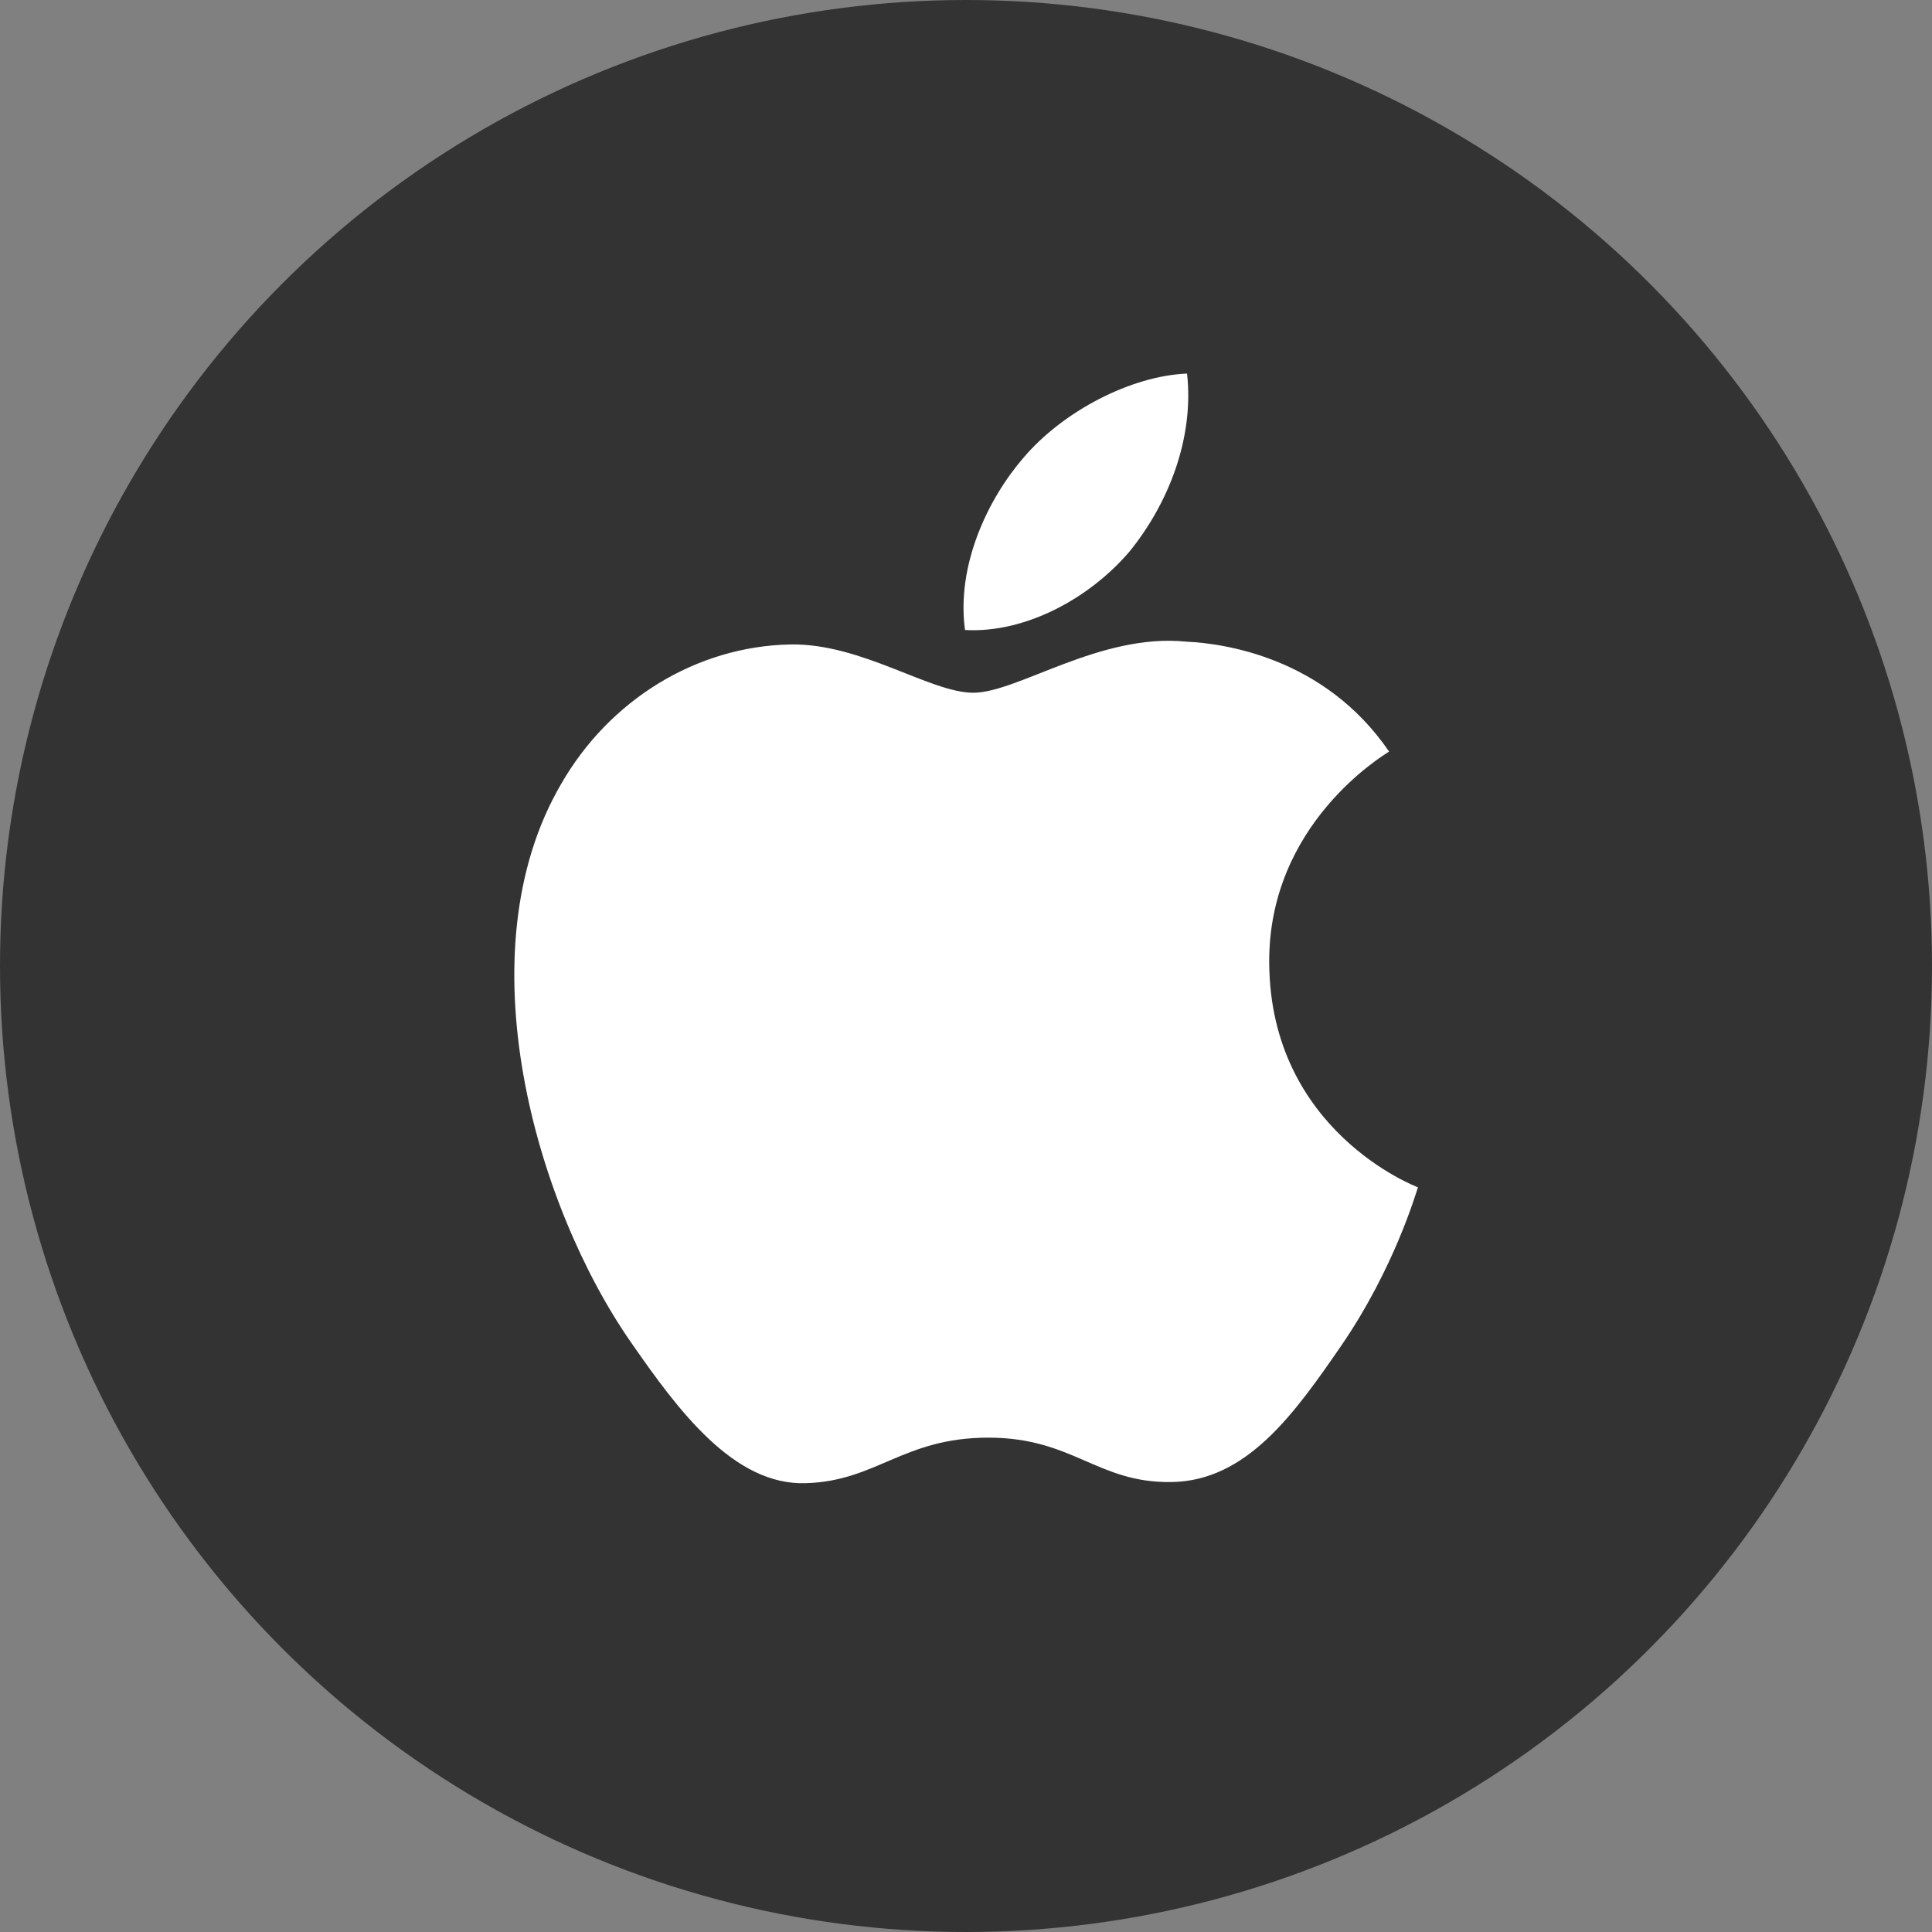
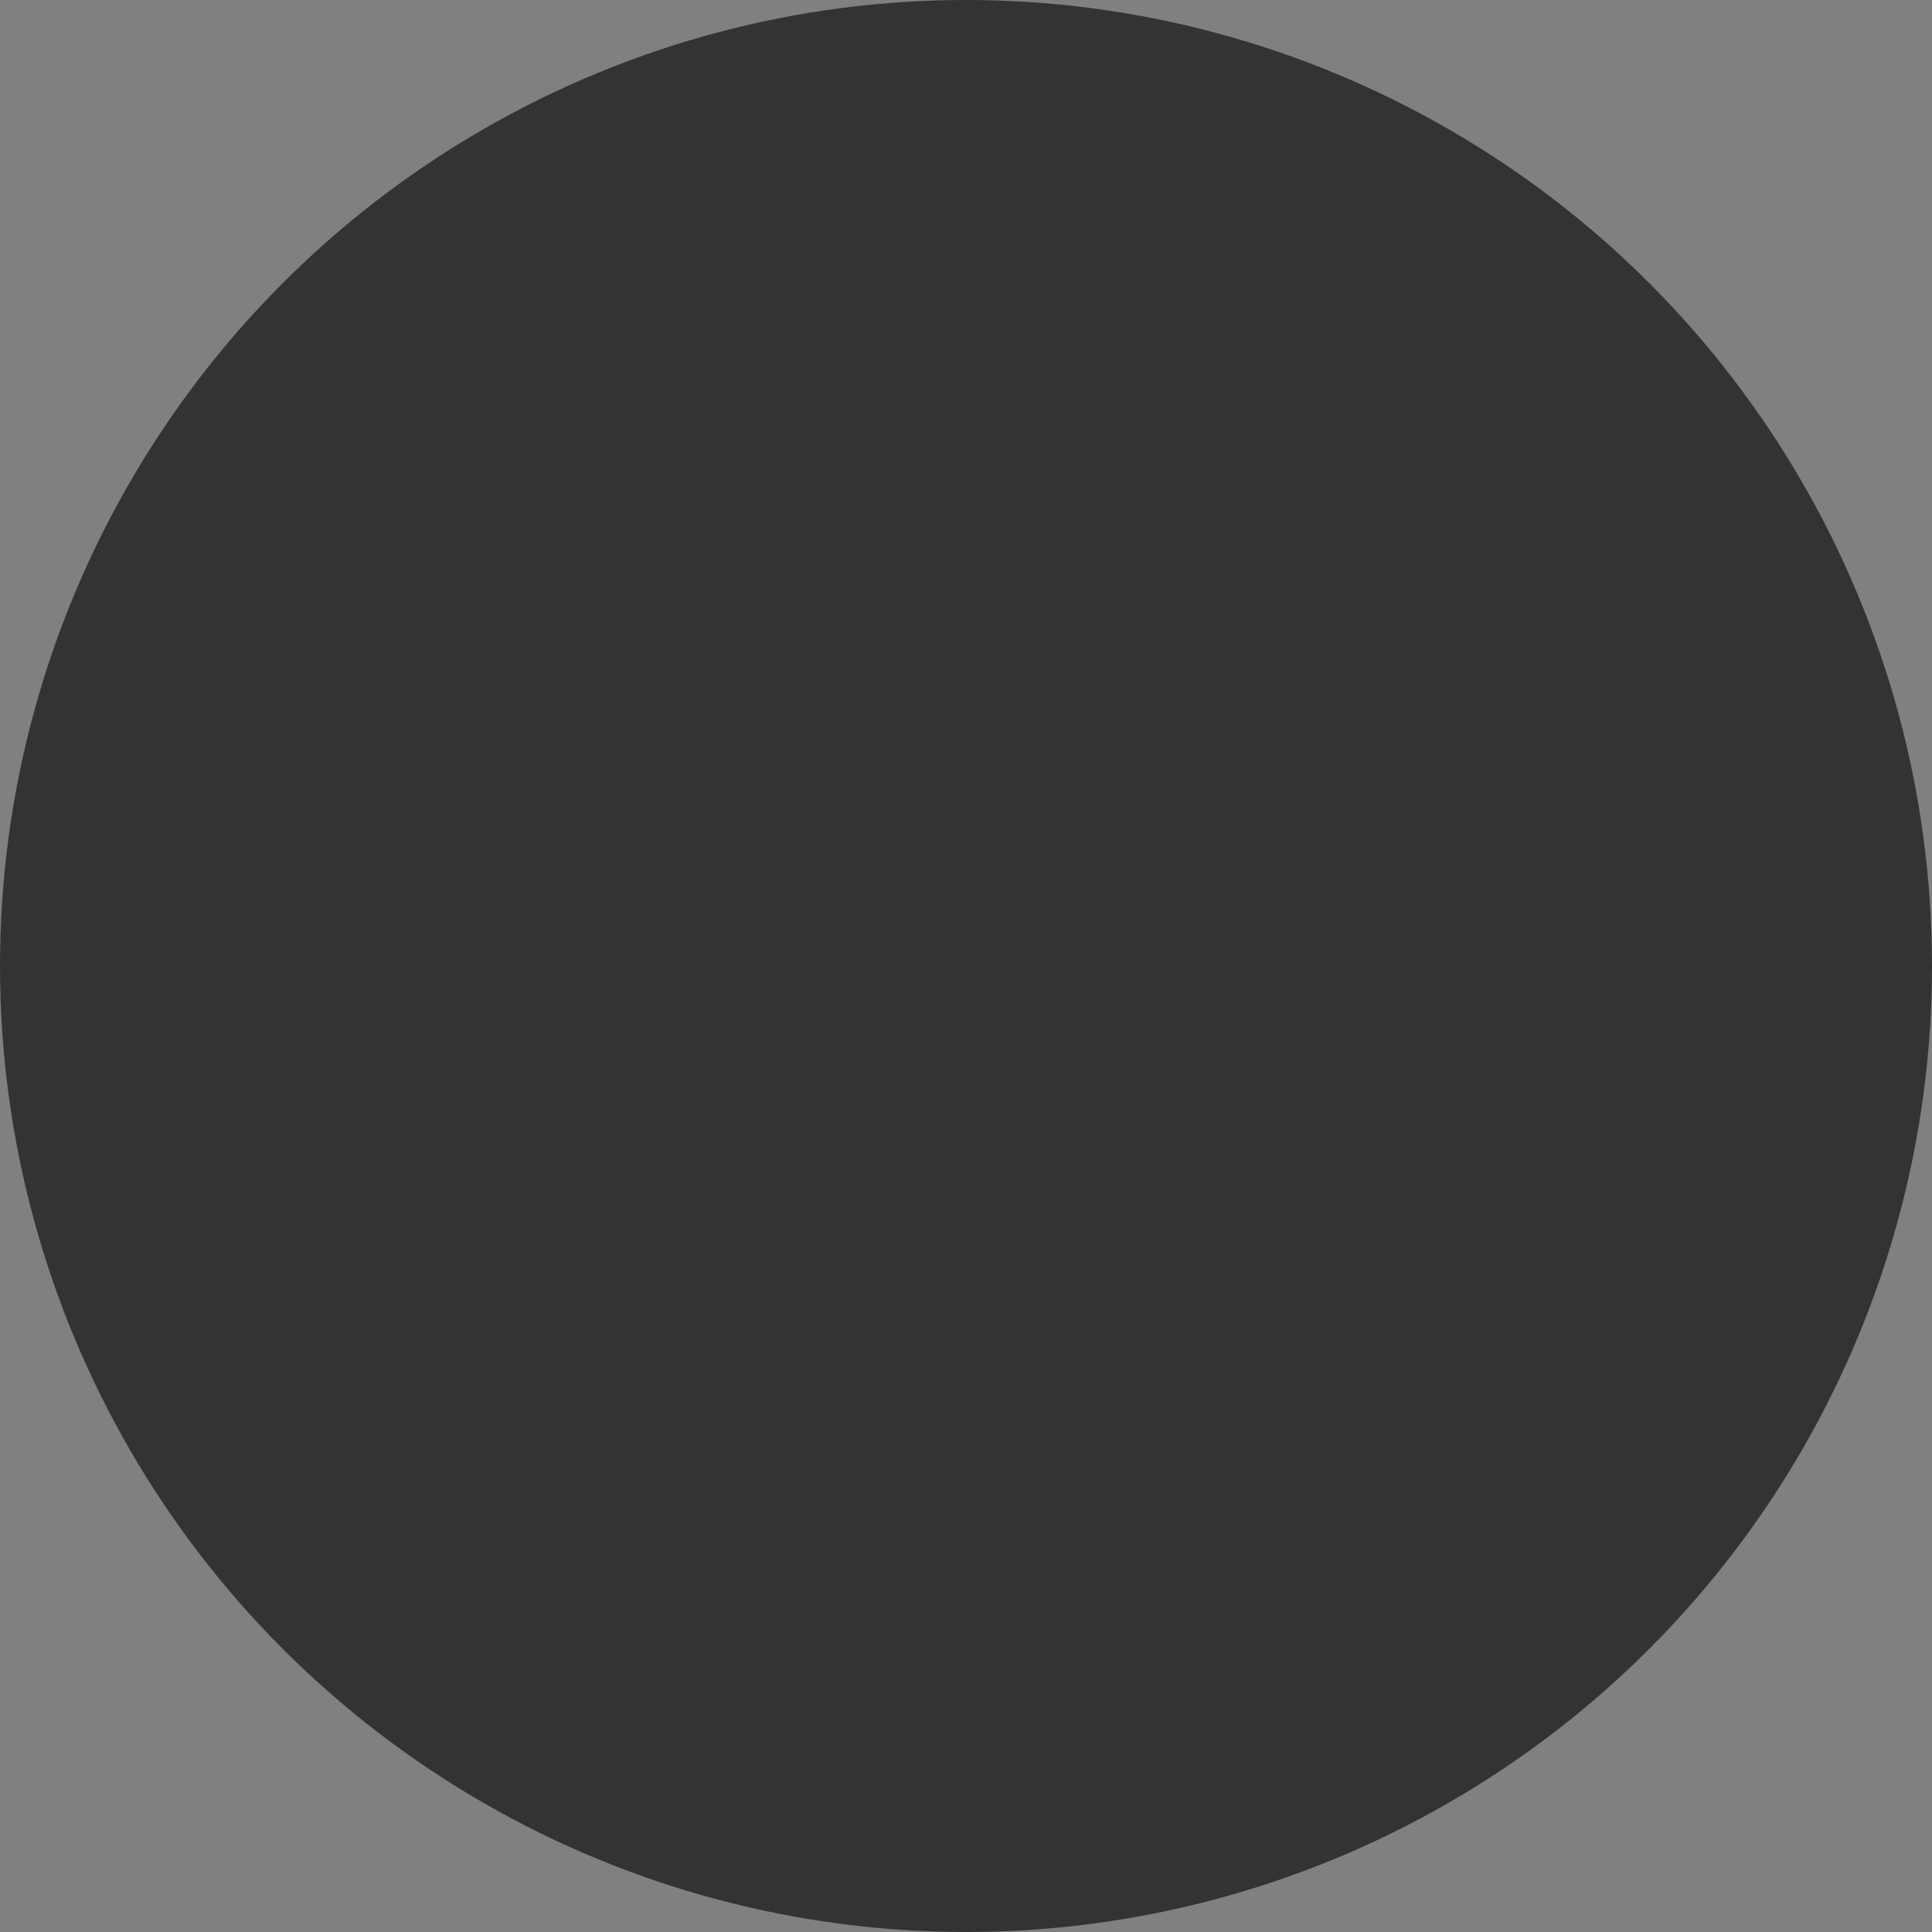
<svg xmlns="http://www.w3.org/2000/svg" width="100%" height="100%" viewBox="0 0 512 512" version="1.1" xml:space="preserve" style="fill-rule:evenodd;clip-rule:evenodd;stroke-linejoin:round;stroke-miterlimit:2;">
  <rect x="0" y="0" width="512" height="512" fill="#808080" stroke="none" />
  <circle cx="256" cy="256" r="256" style="fill:rgb(51,51,51);" />
  <g transform="matrix(1.471,0,0,1.471,108.936,99)">
-     <path d="M181.4,146.6C181.1,147.4 177.2,161.1 167.6,175.1C159.2,187.3 150.6,199.5 137,199.7C123.6,199.9 119.3,191.7 104,191.7C88.7,191.7 83.9,199.5 71.2,199.9C58.1,200.4 48,186.6 39.6,174.5C22.5,149.9 9.3,104.4 27,74C35.7,58.8 51.4,49.1 68.4,48.8C81.2,48.6 93.5,57.5 101.3,57.5C109.3,57.5 124.1,46.7 139.7,48.3C146.2,48.6 164.5,51 176.2,68.1C175.3,68.7 154.4,81.1 154.6,106.2C154.8,136.5 181.1,146.5 181.4,146.6M129.4,32.1C136.4,23.5 141.1,11.7 139.8,0C129.8,0.4 117.5,6.7 110.3,15.2C103.9,22.6 98.2,34.6 99.8,46.2C110.9,46.8 122.4,40.3 129.4,32.1" style="fill:white;fill-rule:nonzero;" />
-   </g>
+     </g>
</svg>